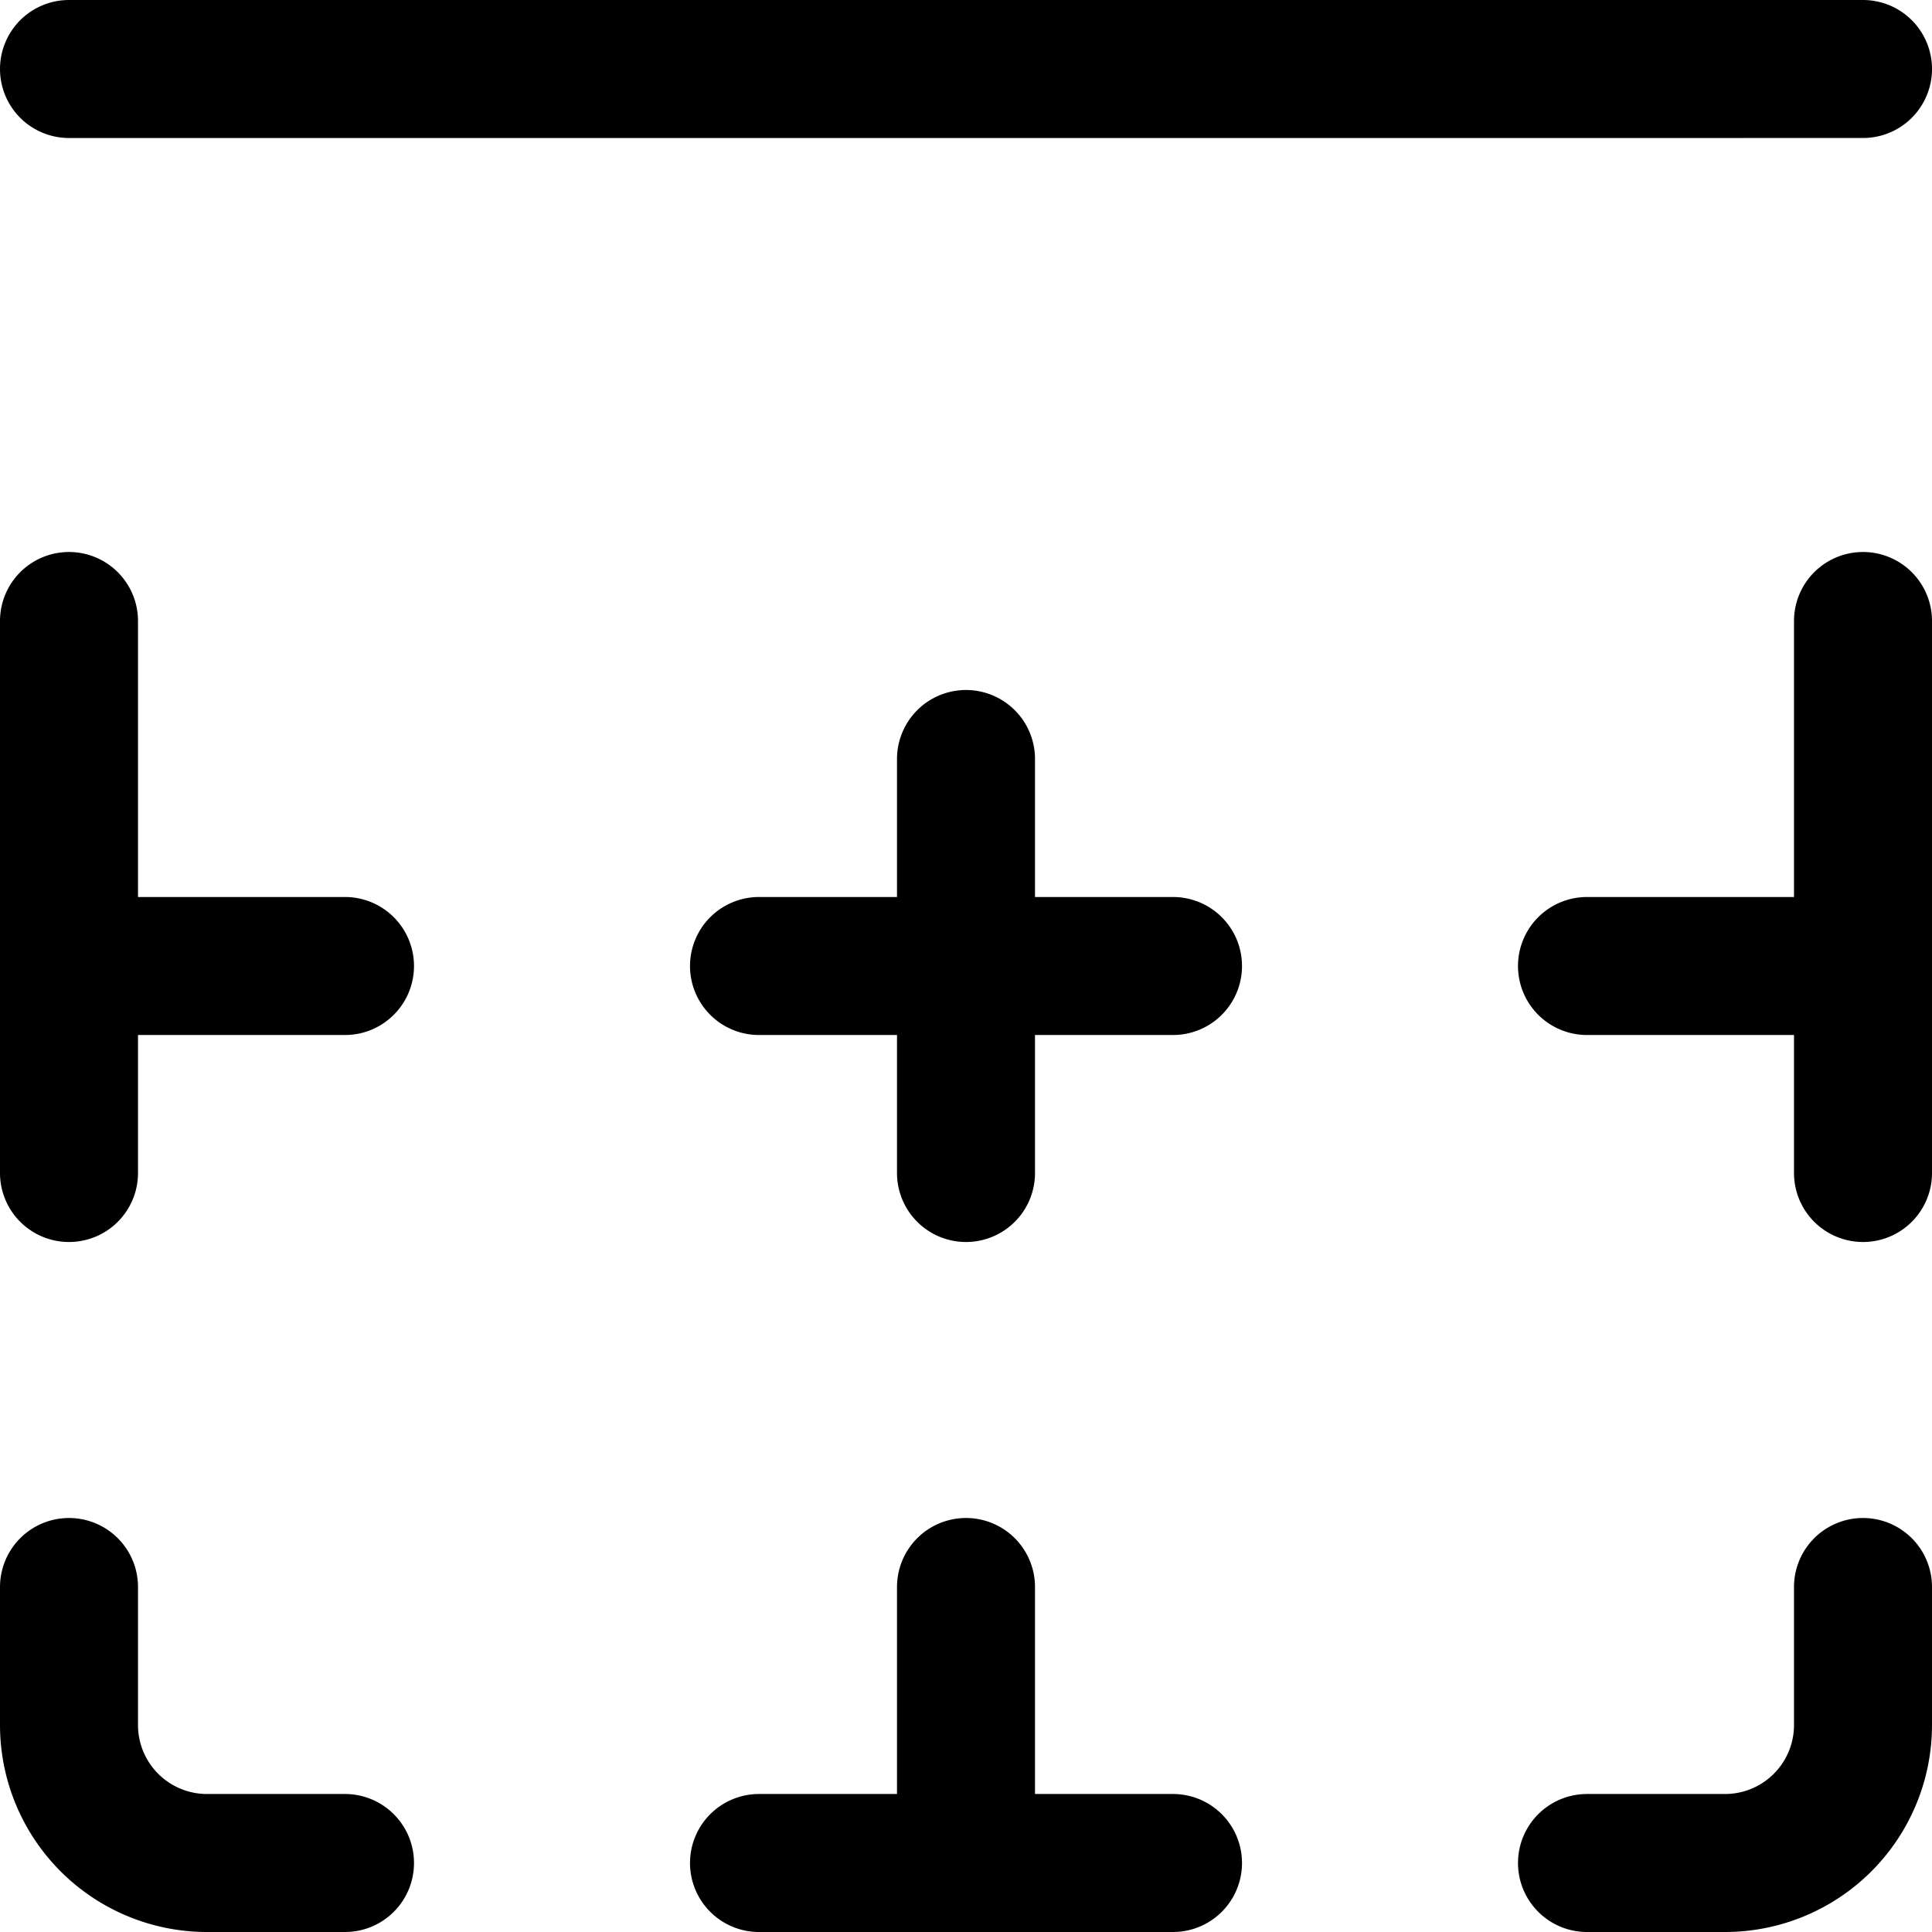
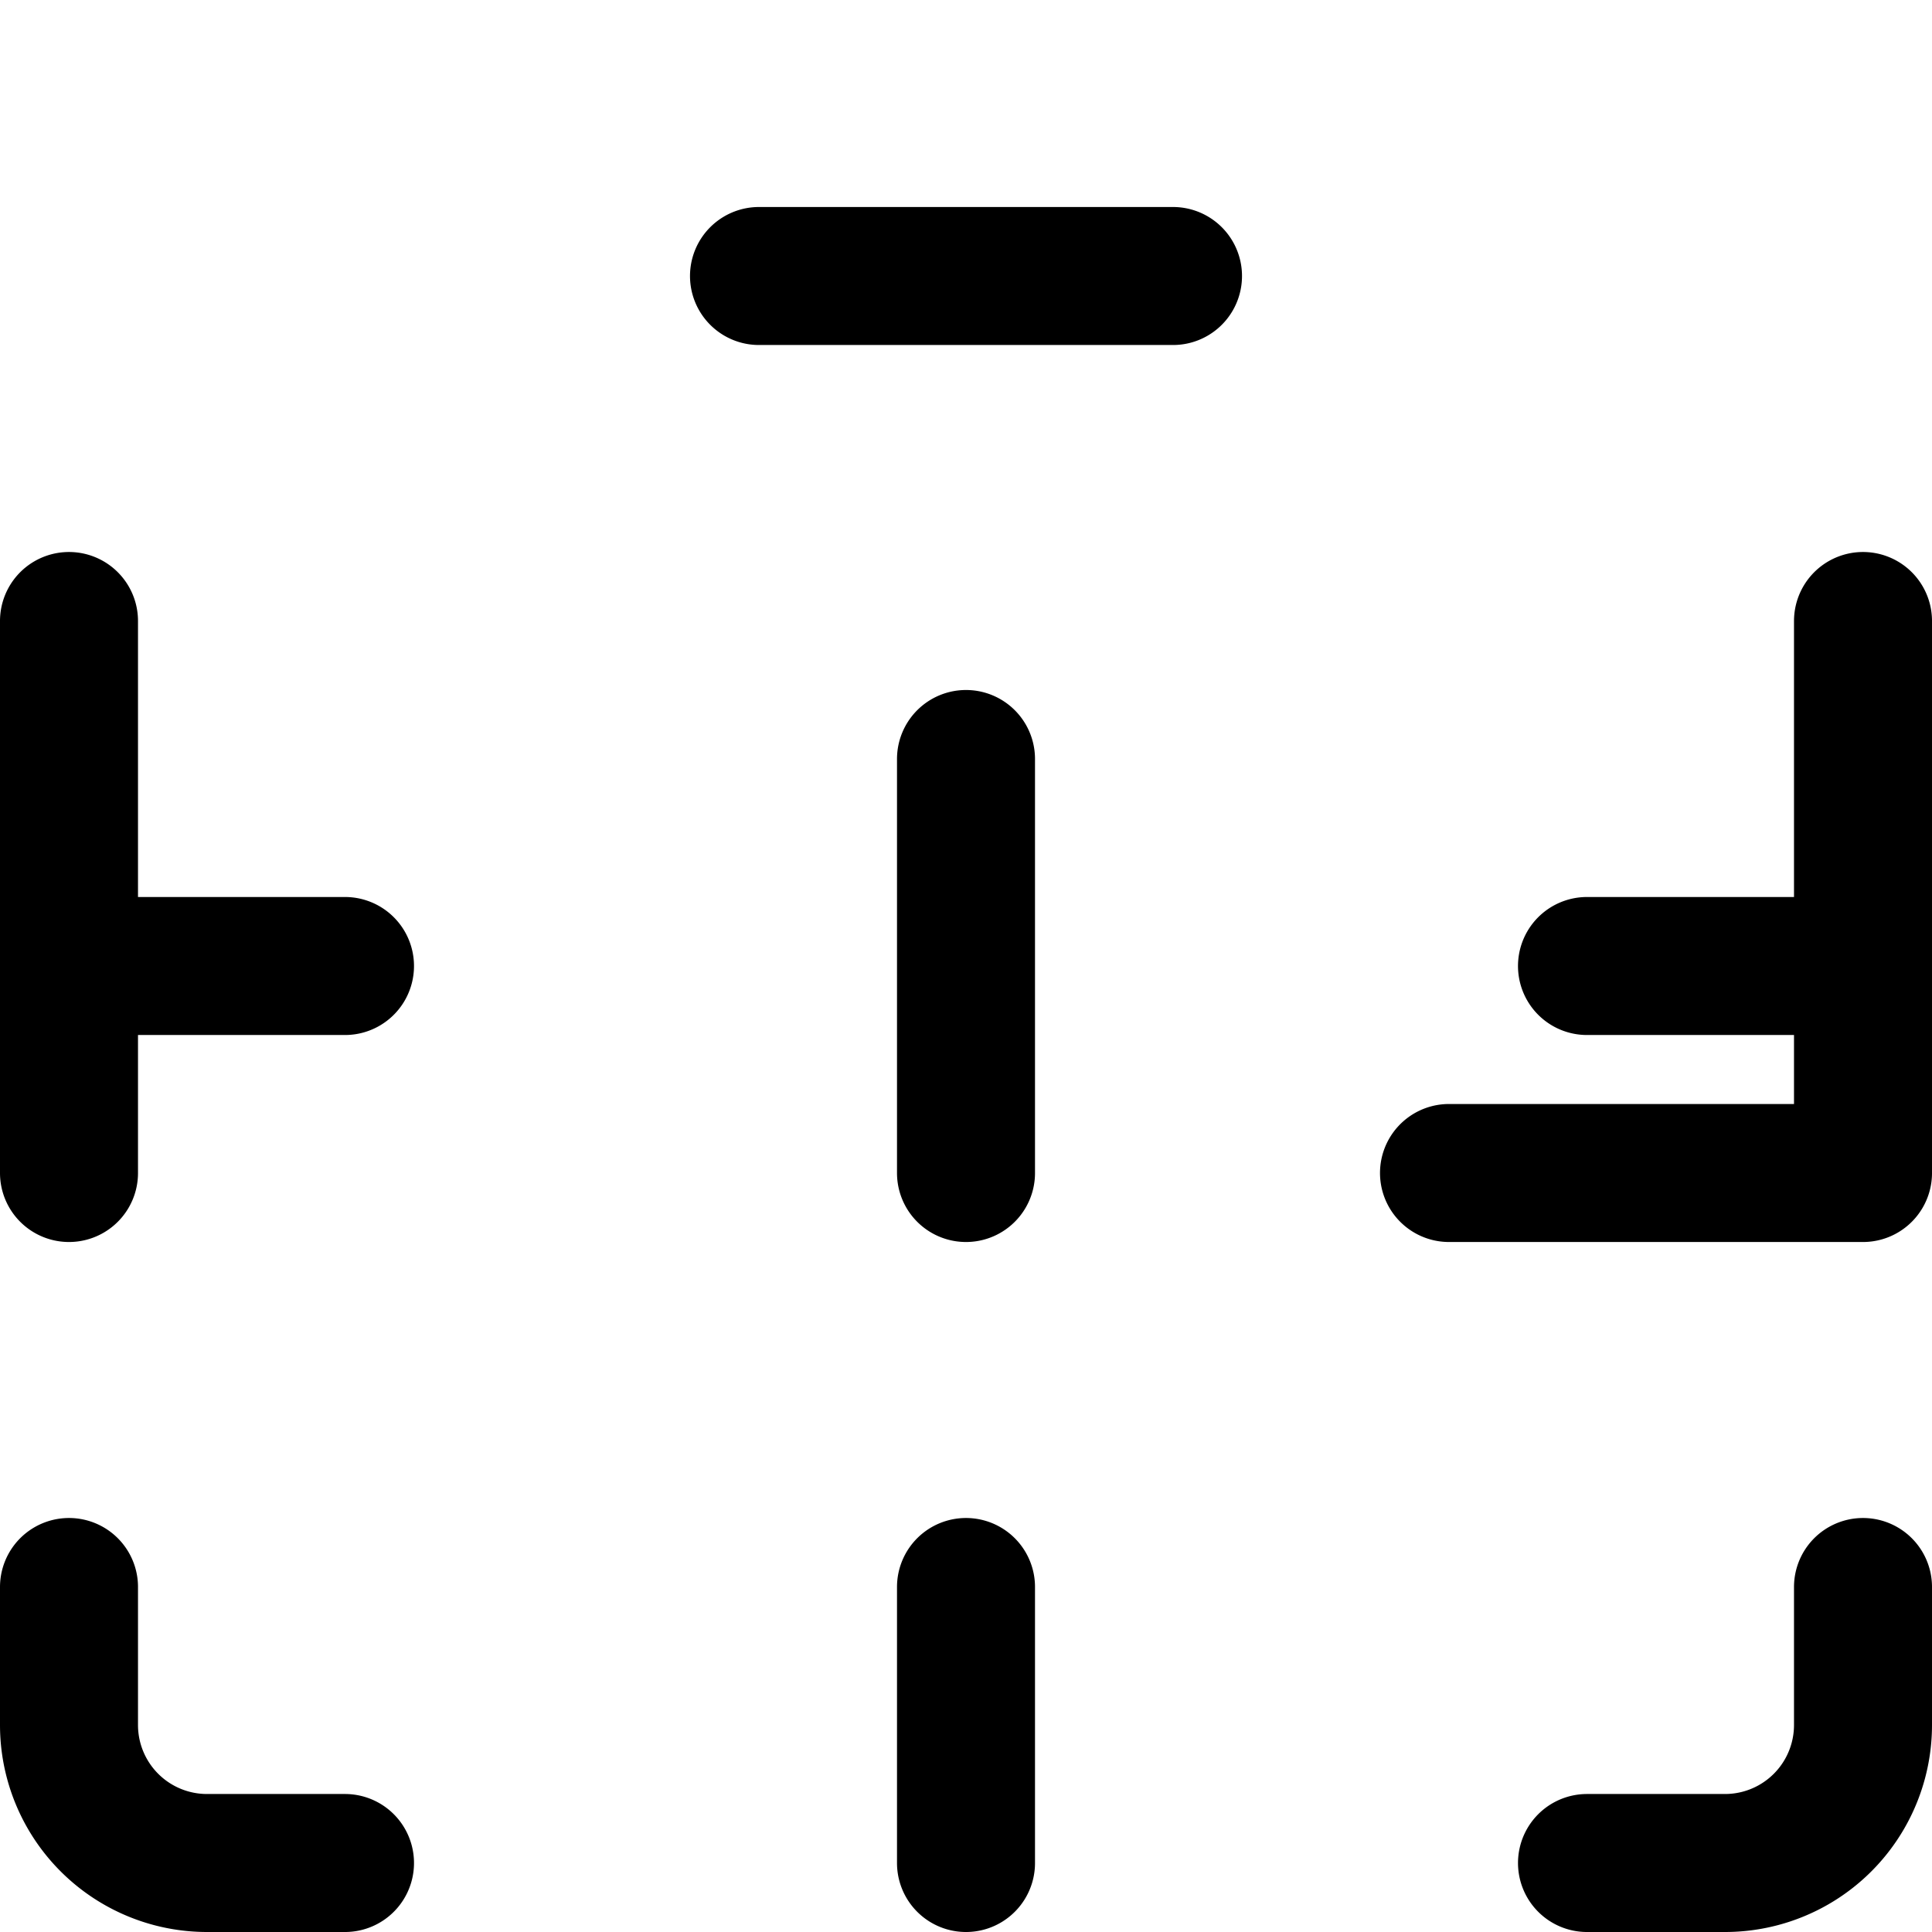
<svg xmlns="http://www.w3.org/2000/svg" width="800" height="800" viewBox="0 0 14 14">
-   <path fill="none" stroke="currentColor" stroke-linecap="round" stroke-linejoin="round" d="M13.5 11.5v1a1 1 0 0 1-1 1h-1m2-9v4m-5 5h-3m8-13H.5m8 6.5h-3M7 8.5v-3m0 8v-2m-6.5 0v1a1 1 0 0 0 1 1h1m-2-9v4m13-1.5h-2m-9 0h-2" />
+   <path fill="none" stroke="currentColor" stroke-linecap="round" stroke-linejoin="round" d="M13.5 11.5v1a1 1 0 0 1-1 1h-1m2-9v4h-3m8-13H.5m8 6.5h-3M7 8.5v-3m0 8v-2m-6.5 0v1a1 1 0 0 0 1 1h1m-2-9v4m13-1.5h-2m-9 0h-2" />
</svg>